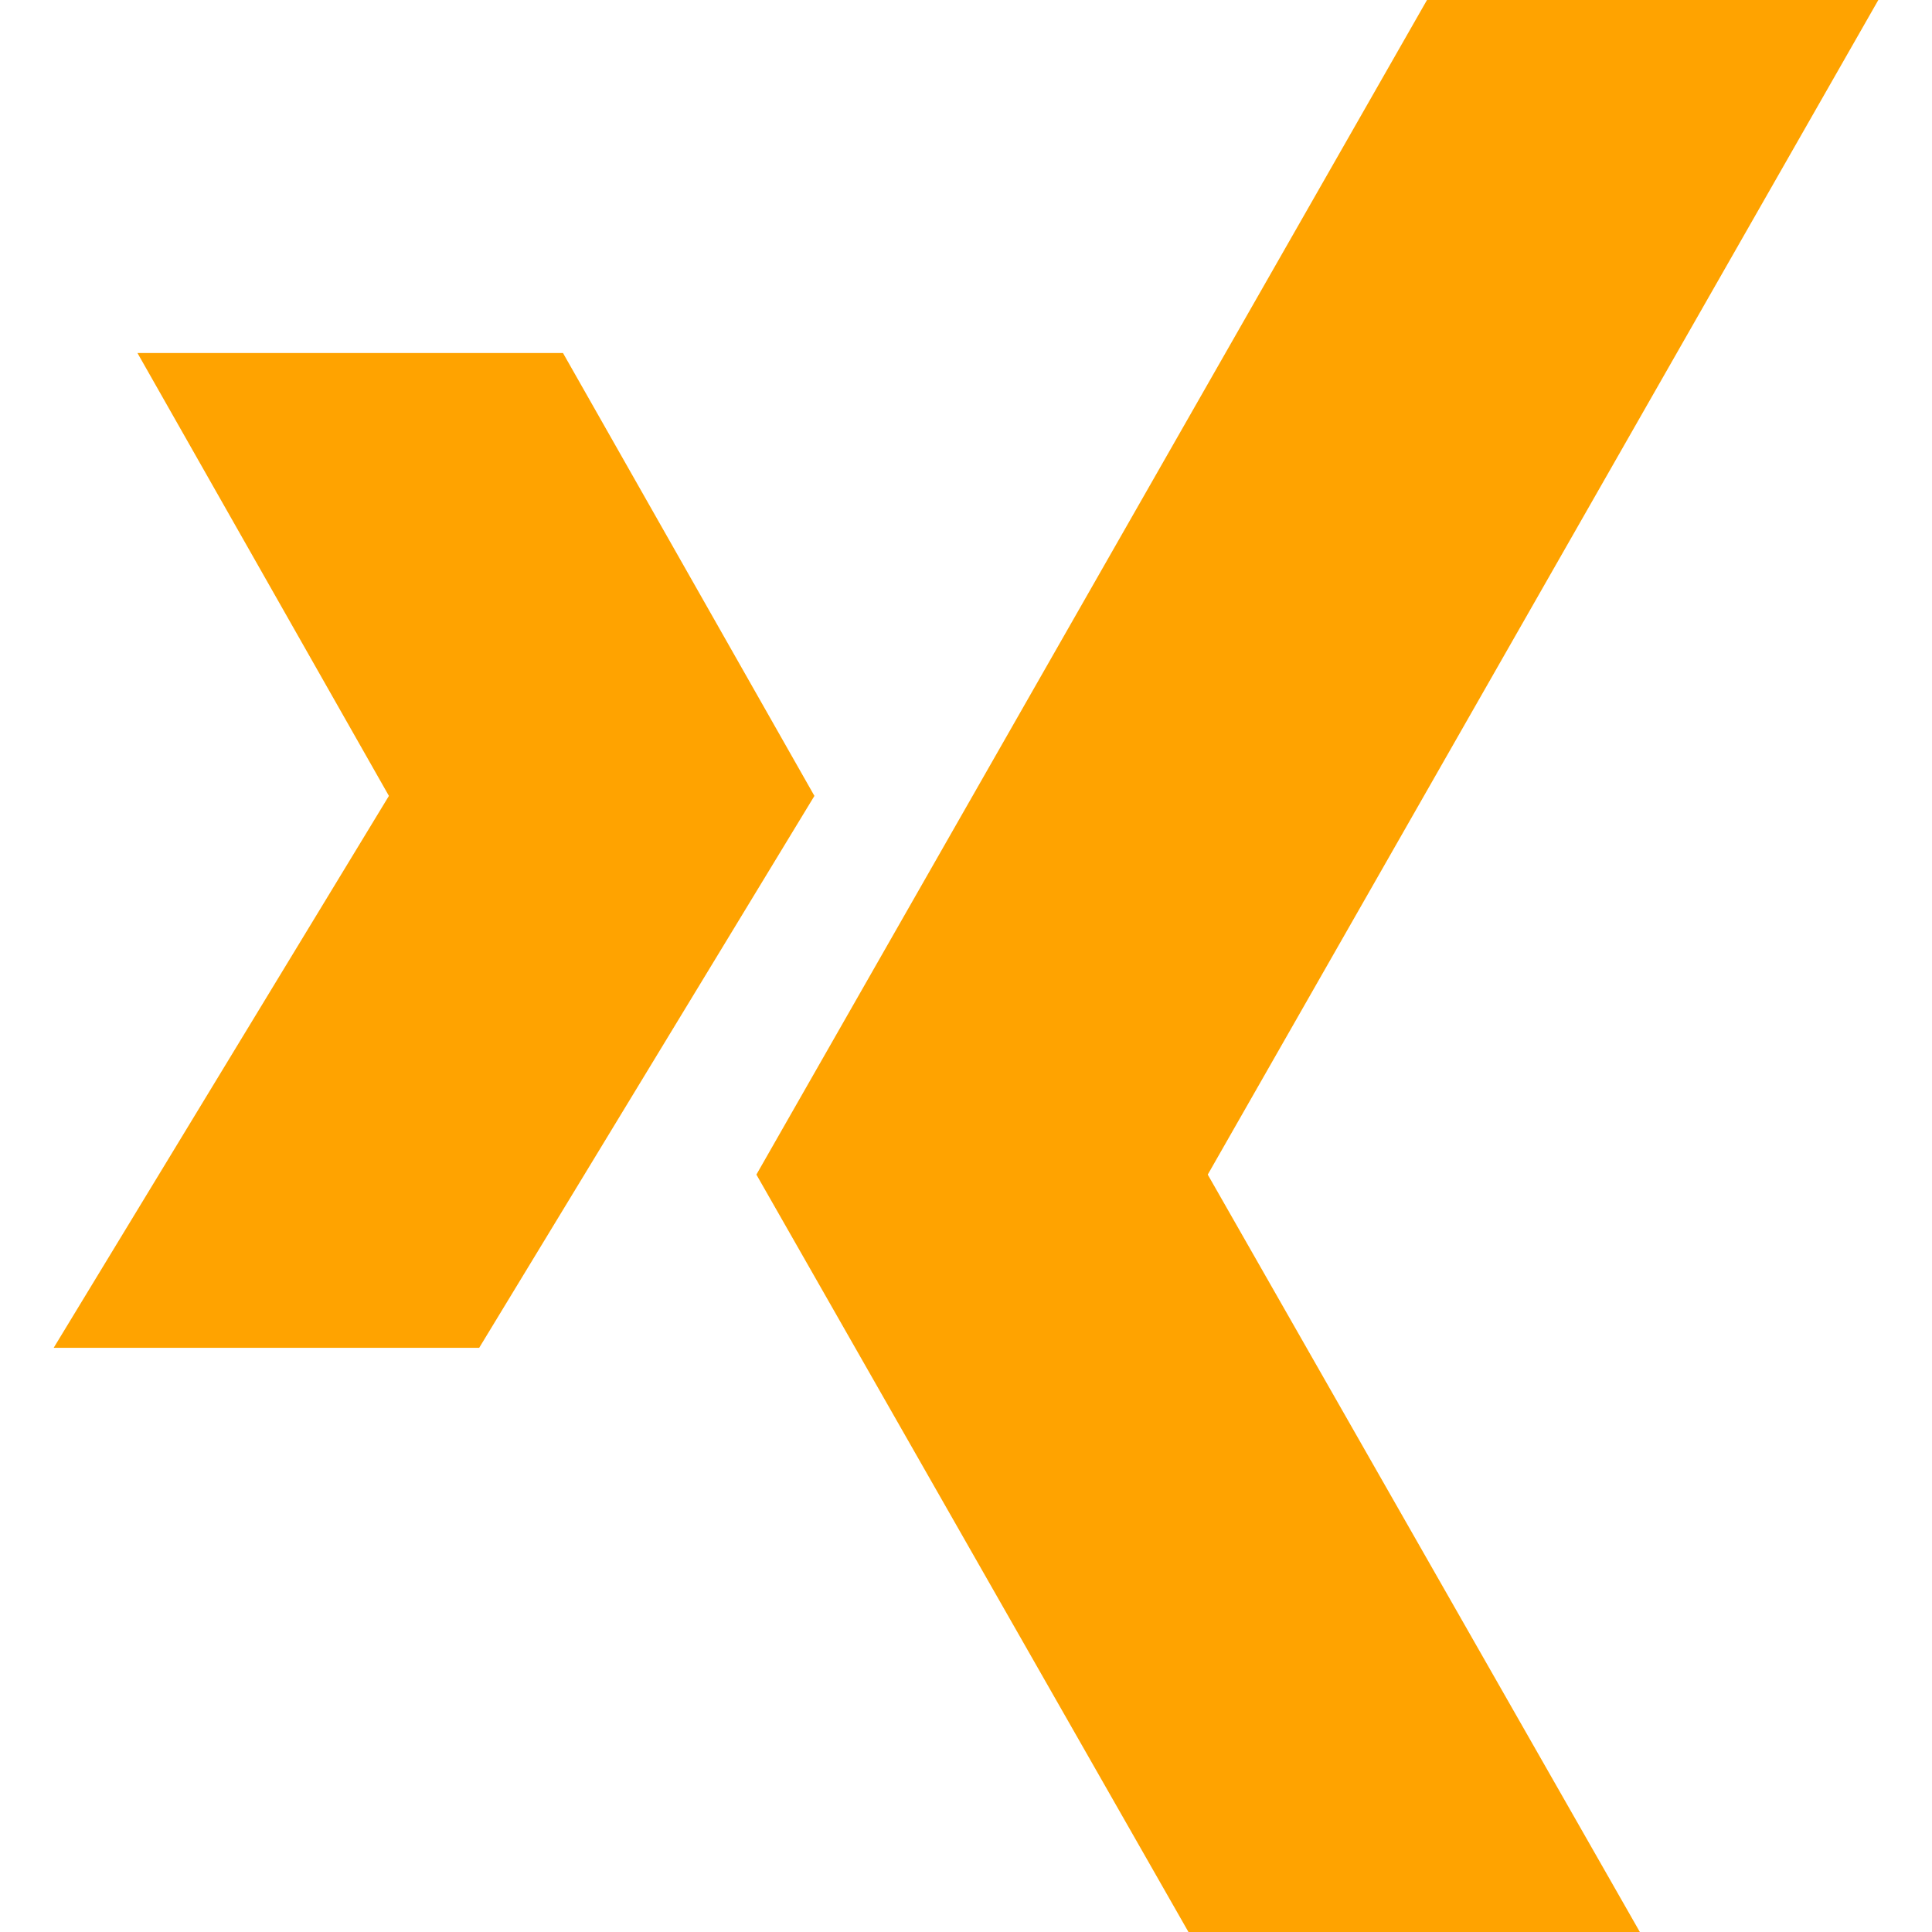
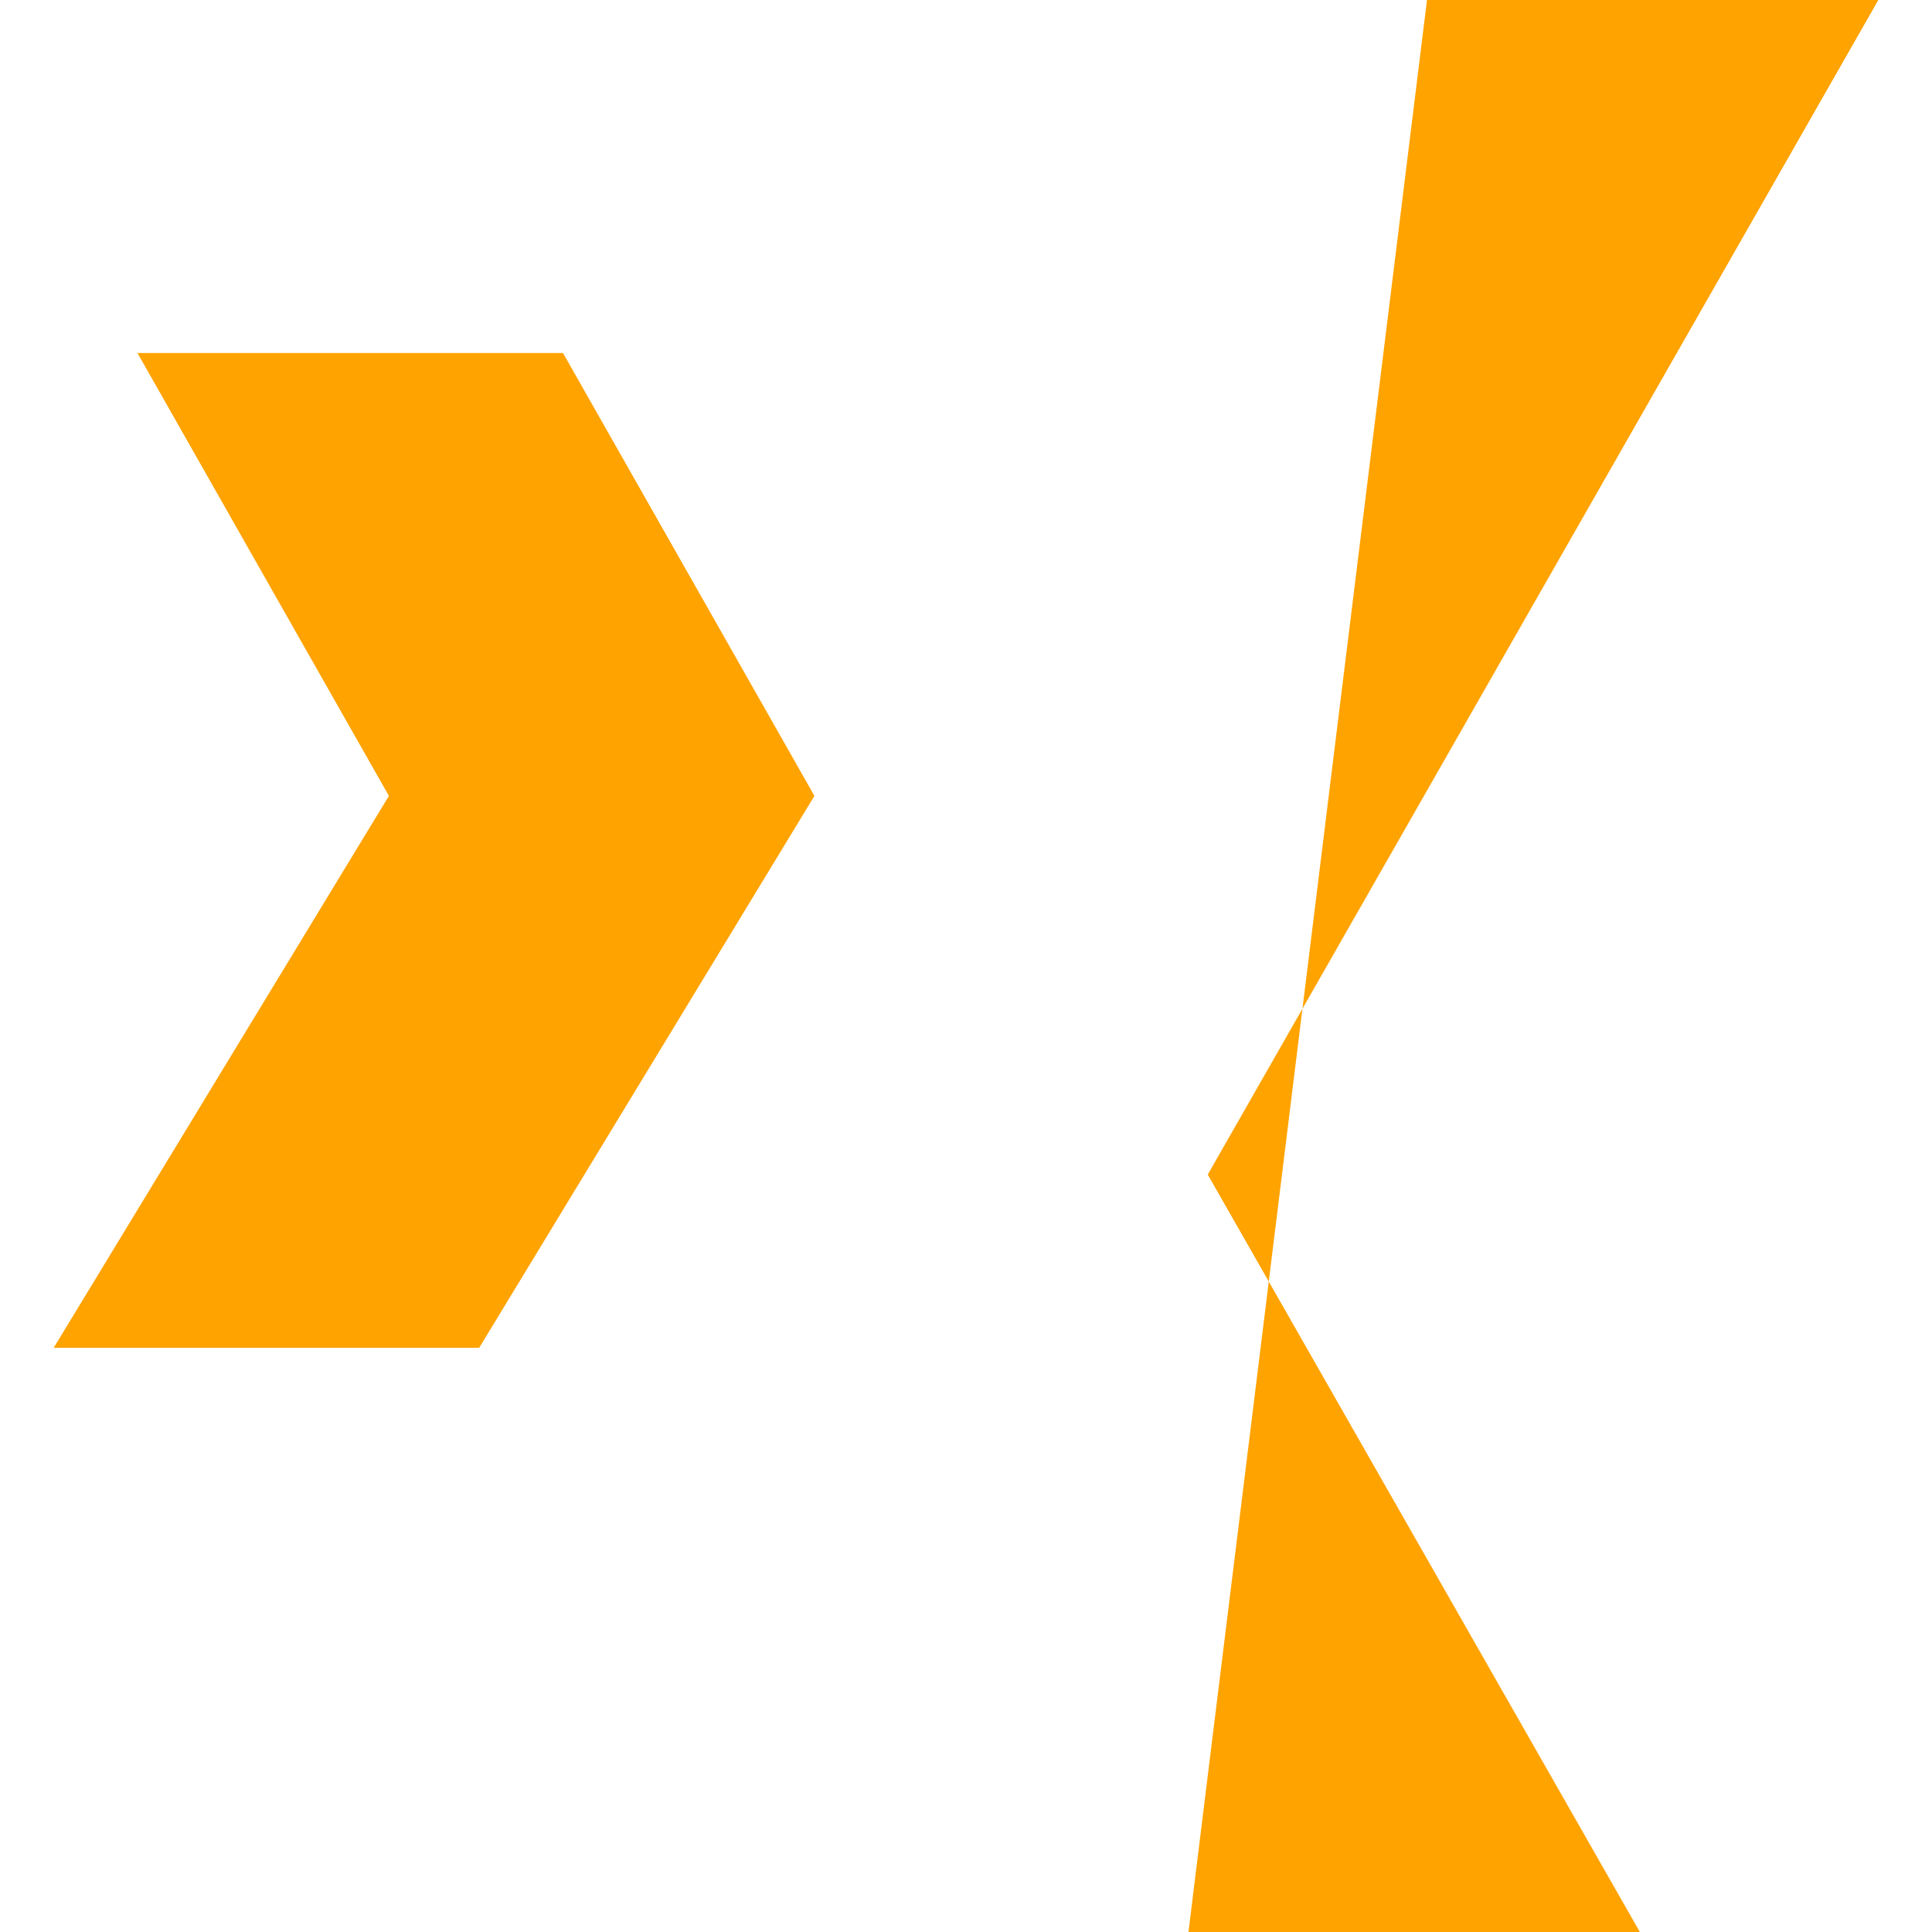
<svg xmlns="http://www.w3.org/2000/svg" version="1.1" id="Capa_1" x="0px" y="0px" width="512px" height="512px" viewBox="0 0 90 90" style="enable-background:new 0 0 90 90;" xml:space="preserve">
  <g>
-     <path id="Xing" d="M55.363,90L35.236,54.717L66.475,0H87.5L56.262,54.717L76.391,90H55.363z M22.322,62.787l15.617-25.711   l-11.712-20.63H6.404l11.713,20.63L2.5,62.787H22.322z" fill="#ffa300" />
+     <path id="Xing" d="M55.363,90L66.475,0H87.5L56.262,54.717L76.391,90H55.363z M22.322,62.787l15.617-25.711   l-11.712-20.63H6.404l11.713,20.63L2.5,62.787H22.322z" fill="#ffa300" />
  </g>
</svg>